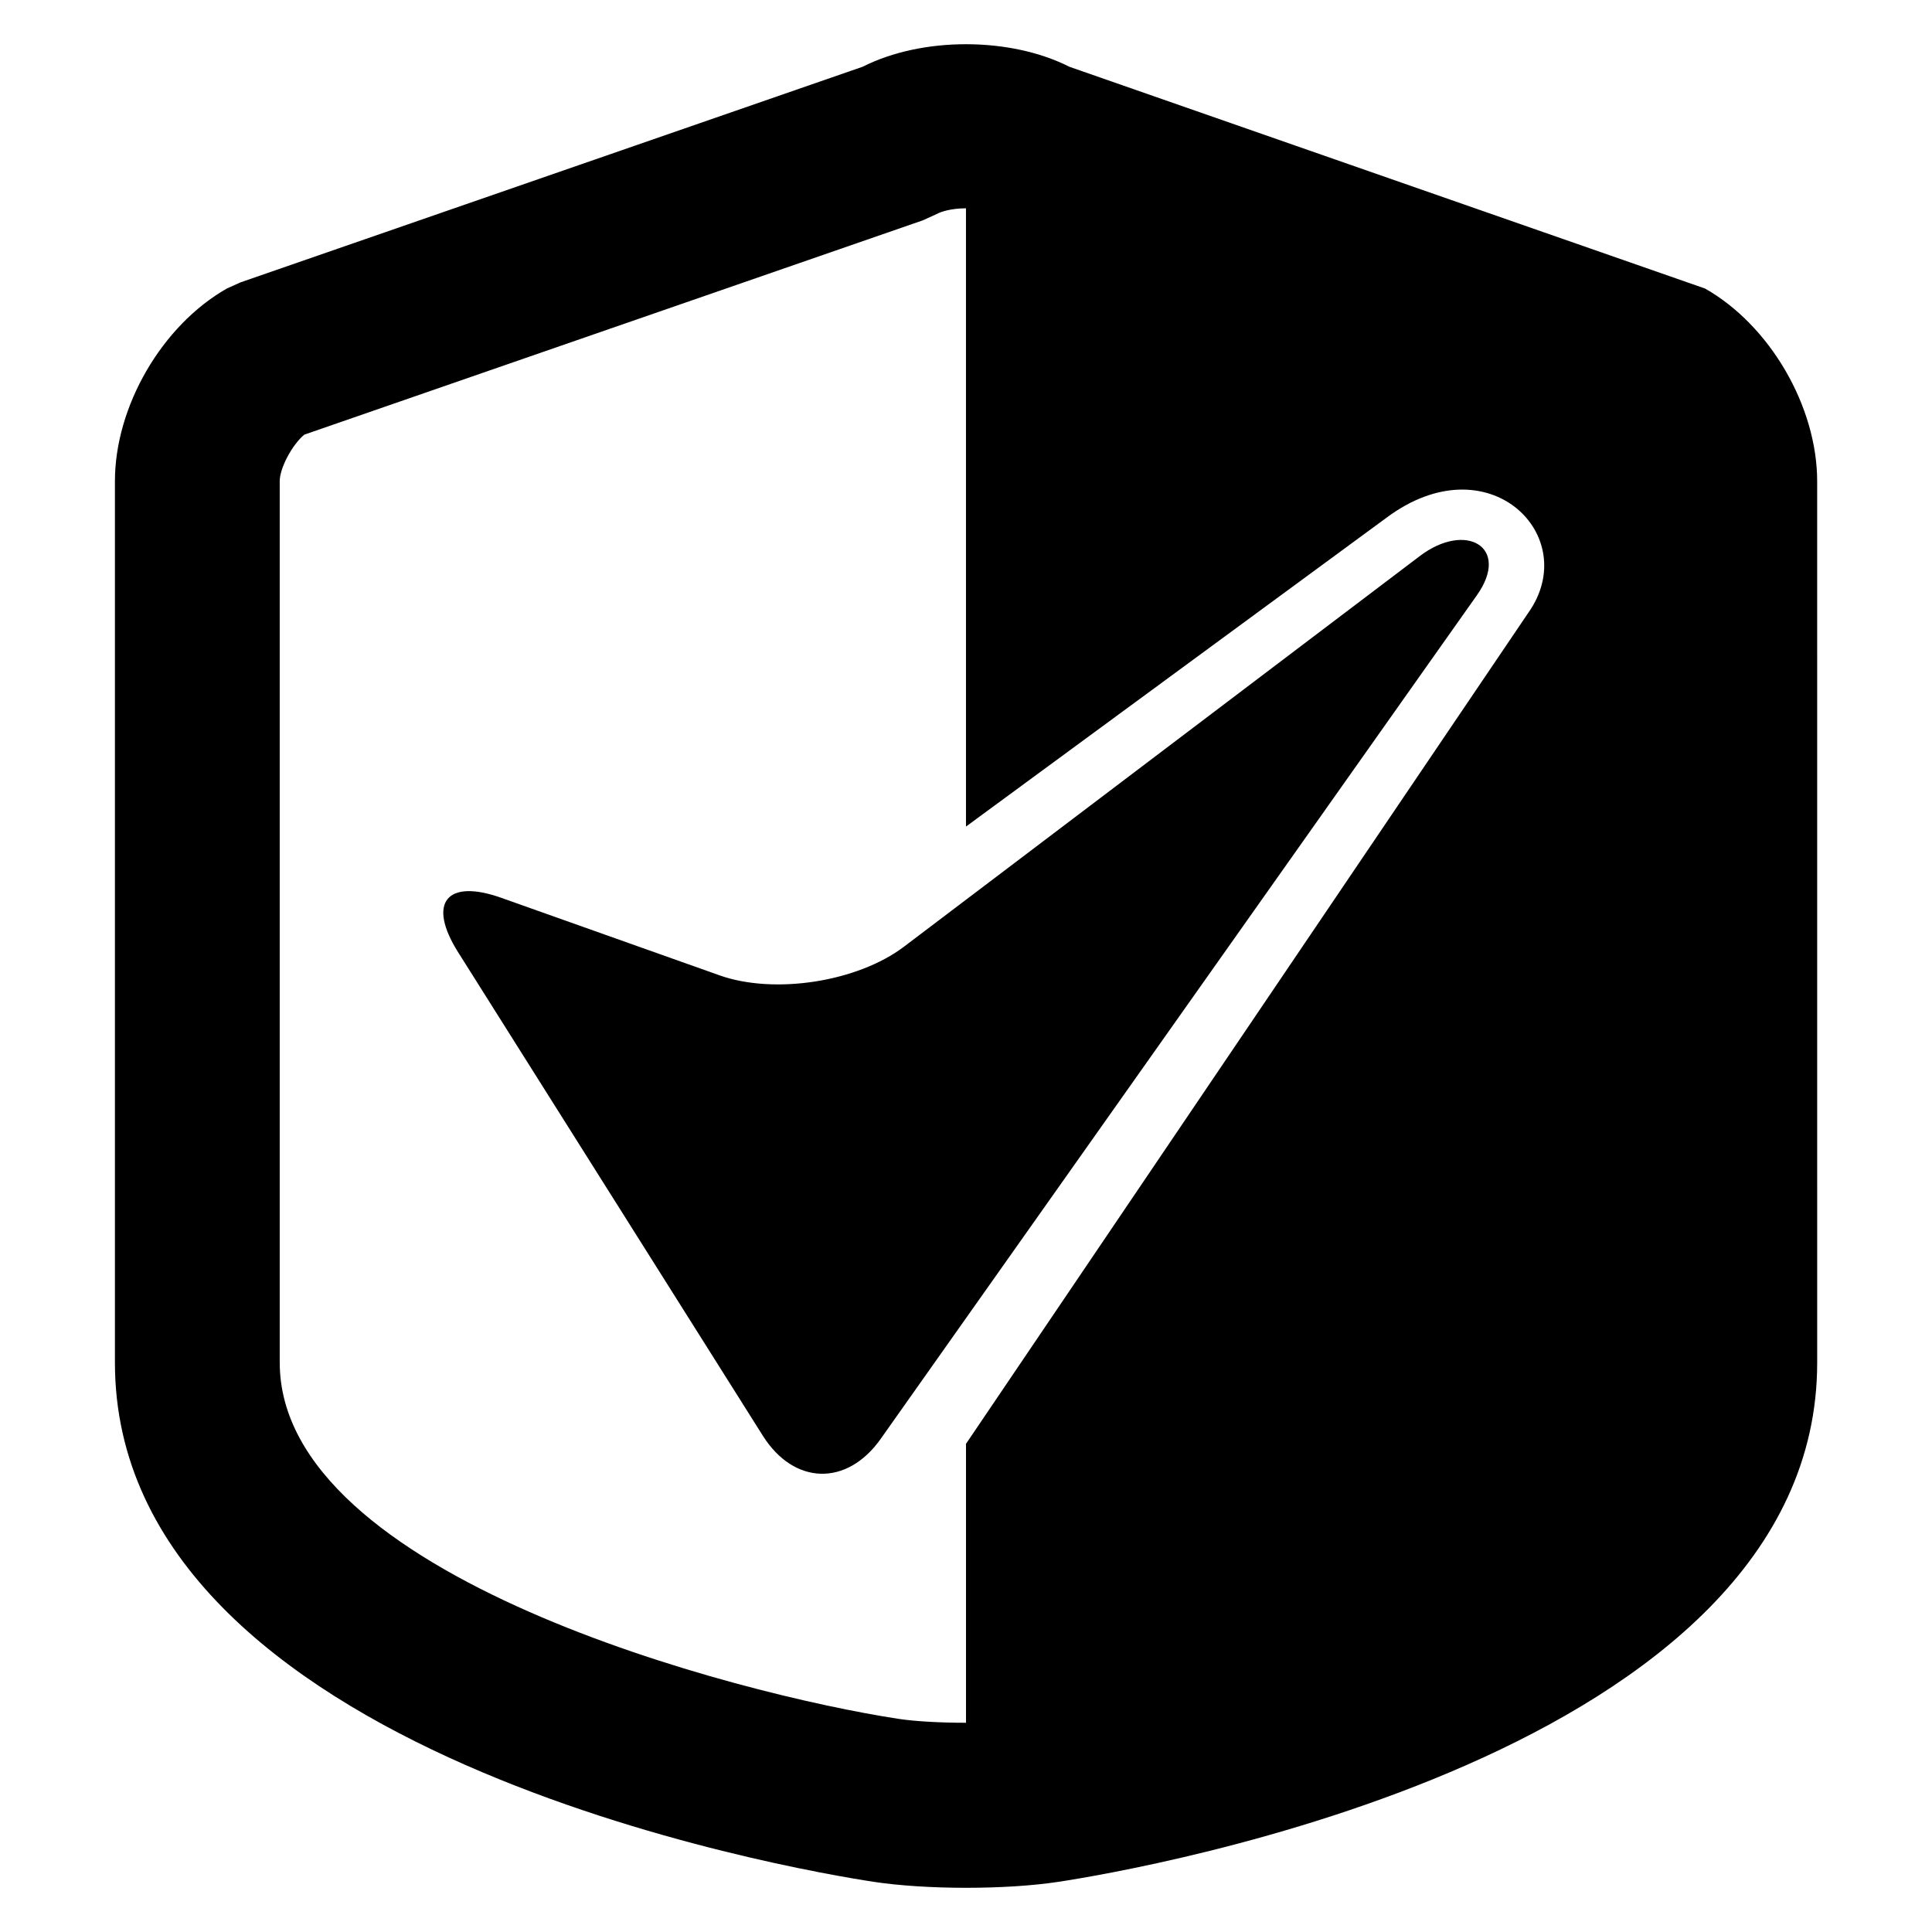
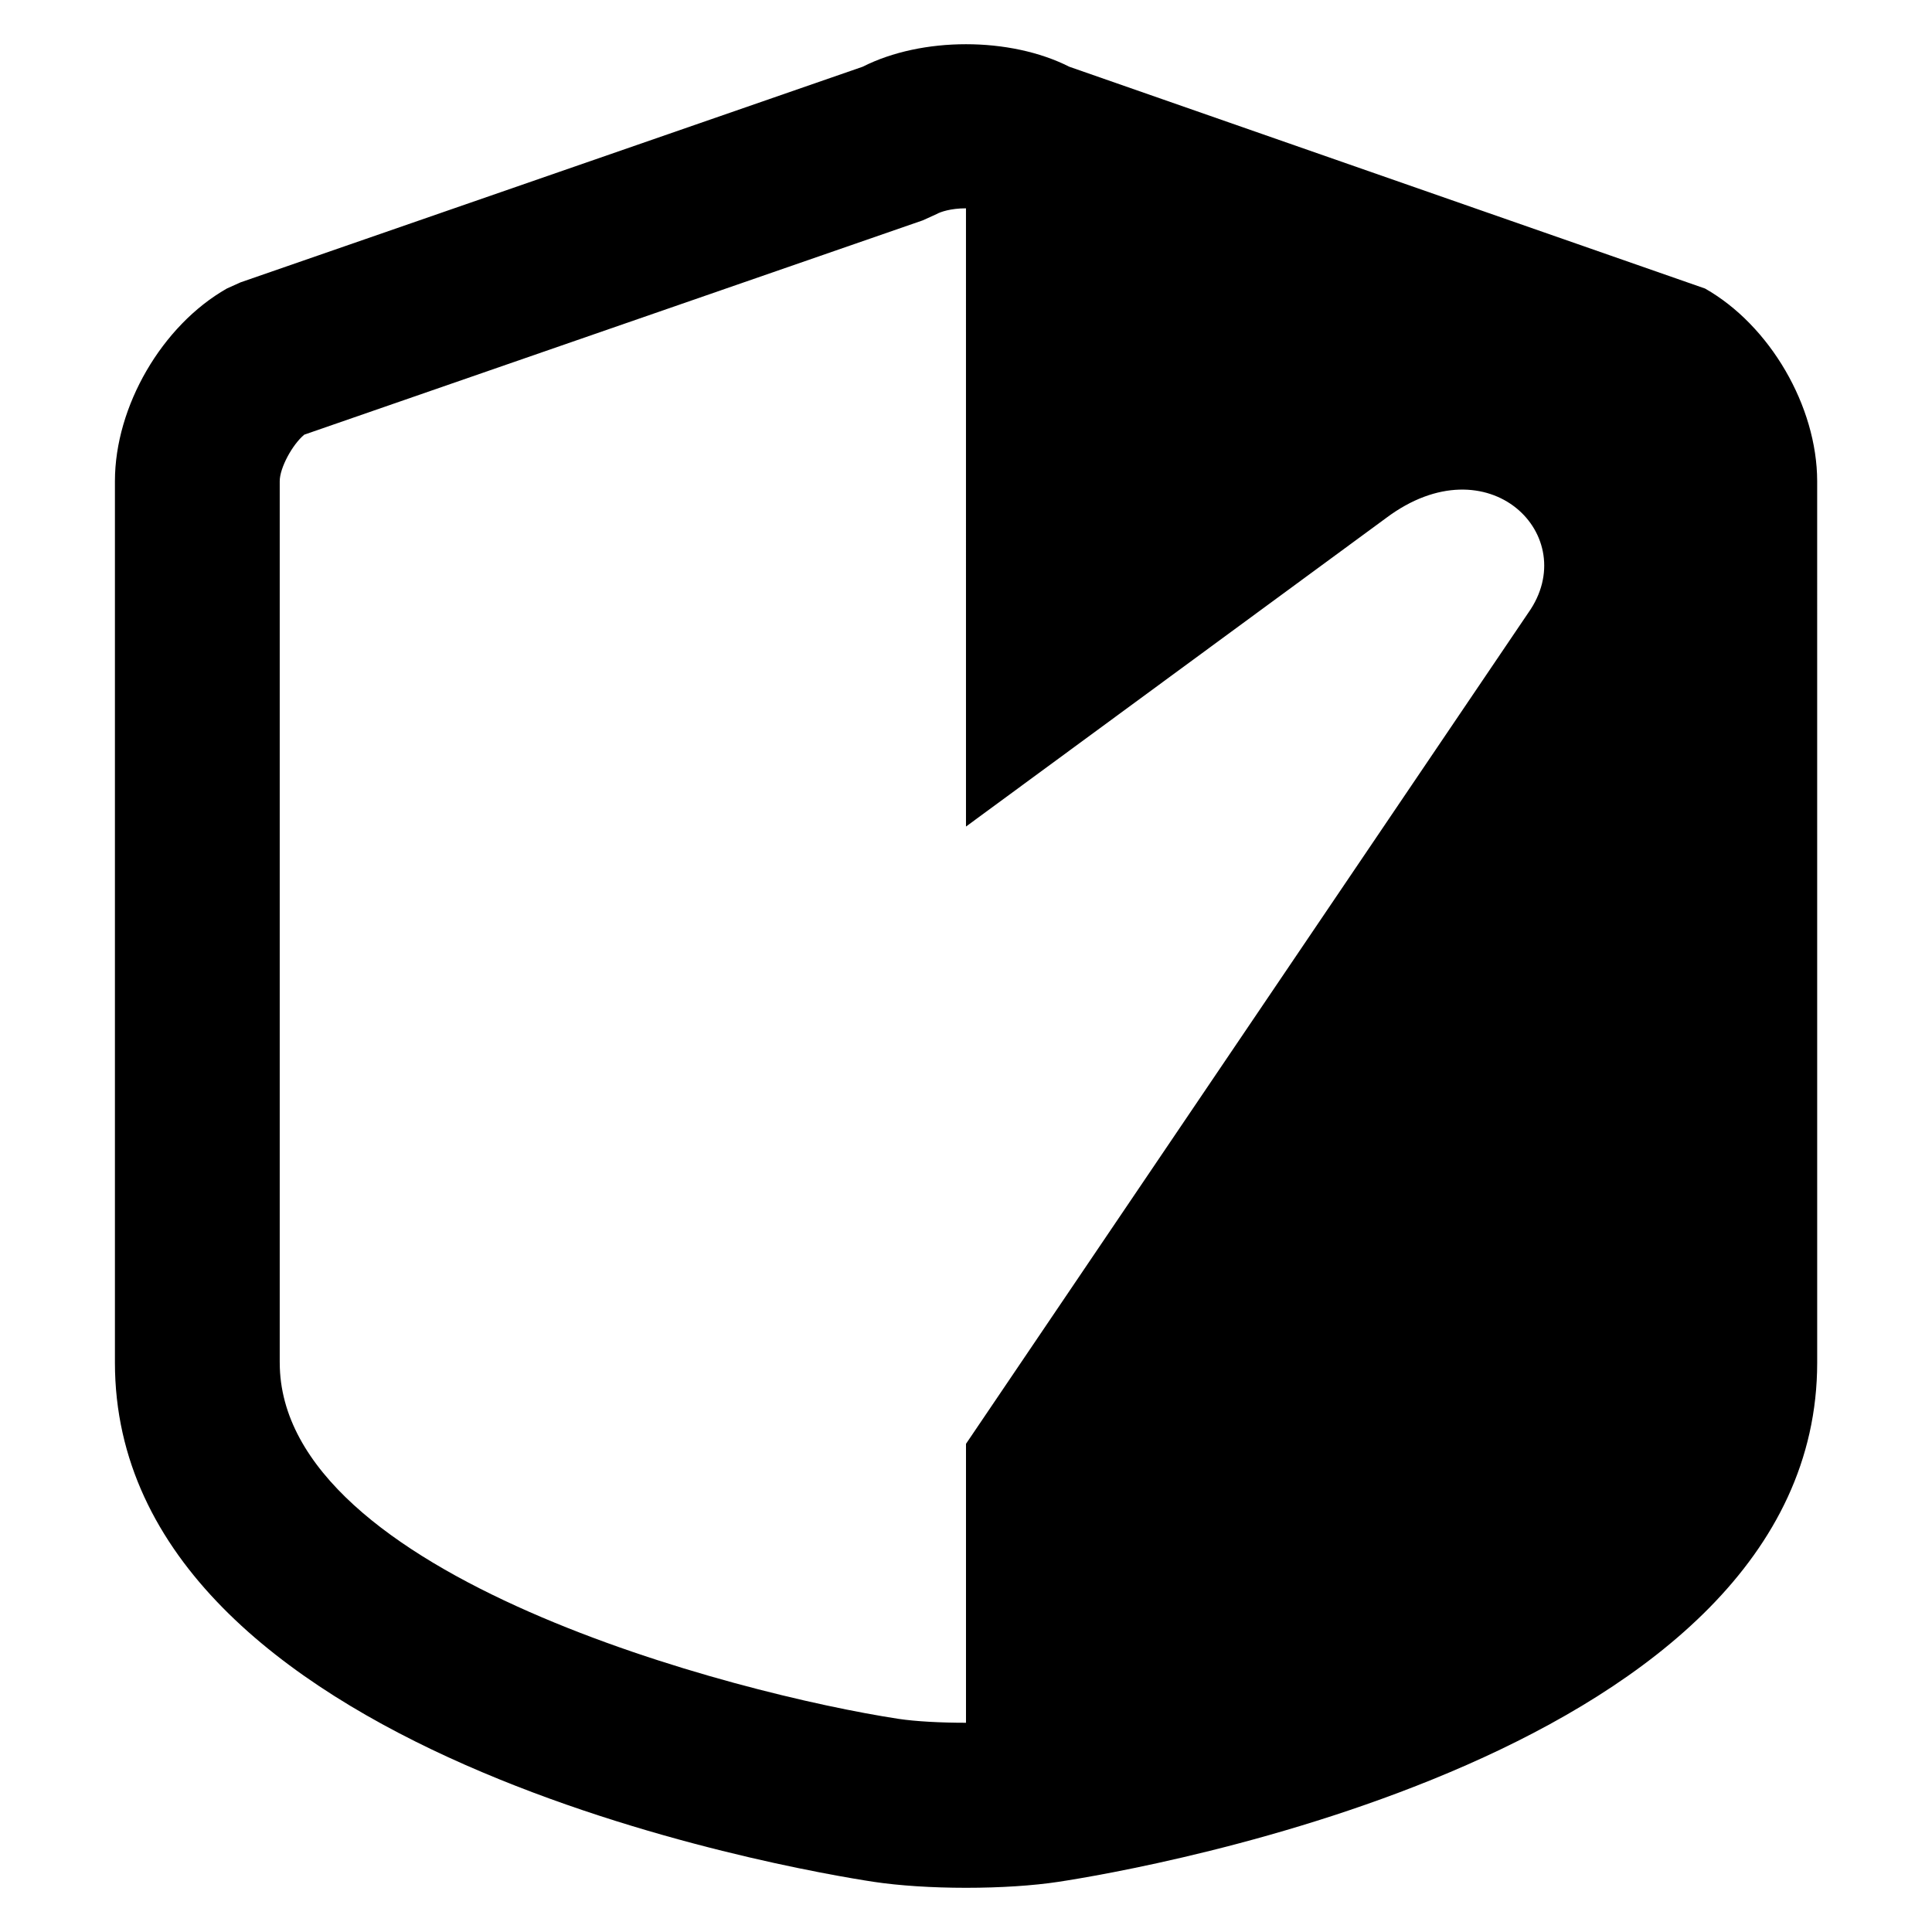
<svg xmlns="http://www.w3.org/2000/svg" fill="#000000" width="800px" height="800px" version="1.1" viewBox="144 144 512 512">
  <g>
    <path d="m595.84 220.46-168.47-58.777c-15.711-7.953-39.039-7.953-54.746 0l-164.87 57.141-3.633 1.637c-17.207 9.785-29.664 31.25-29.664 51.051v233.6c0 103.92 180.48 134.46 201.07 137.59 6.688 1.008 15.391 1.586 24.488 1.586s17.801-0.566 24.488-1.586c20.578-3.129 201.07-33.664 201.07-137.59l-0.004-233.6c-0.027-19.832-12.516-41.297-29.723-51.051zm-377.71 284.65v-233.6c0-3.512 3.344-9.695 6.504-12.32l163.91-56.793 3.664-1.664c0.977-0.566 3.727-1.527 7.785-1.527l0.004 163.84 111.4-81.816c27.129-20.273 52.031 4.887 37.602 25.191l-149 220.21v73.922c-6.688 0-13.359-0.352-17.895-1.039-42.551-6.5-163.97-37.754-163.97-94.406z" />
-     <path d="m520.2 291.41-136.62 103.46c-12.352 9.359-34.383 12.762-48.898 7.602l-57.785-20.52c-14.551-5.191-19.738 1.281-11.512 14.367l80.777 128.17c8.258 13.082 22.273 13.48 31.223 0.84l158.04-223.63c8.93-12.66-2.902-19.668-15.223-10.293z" />
  </g>
</svg>